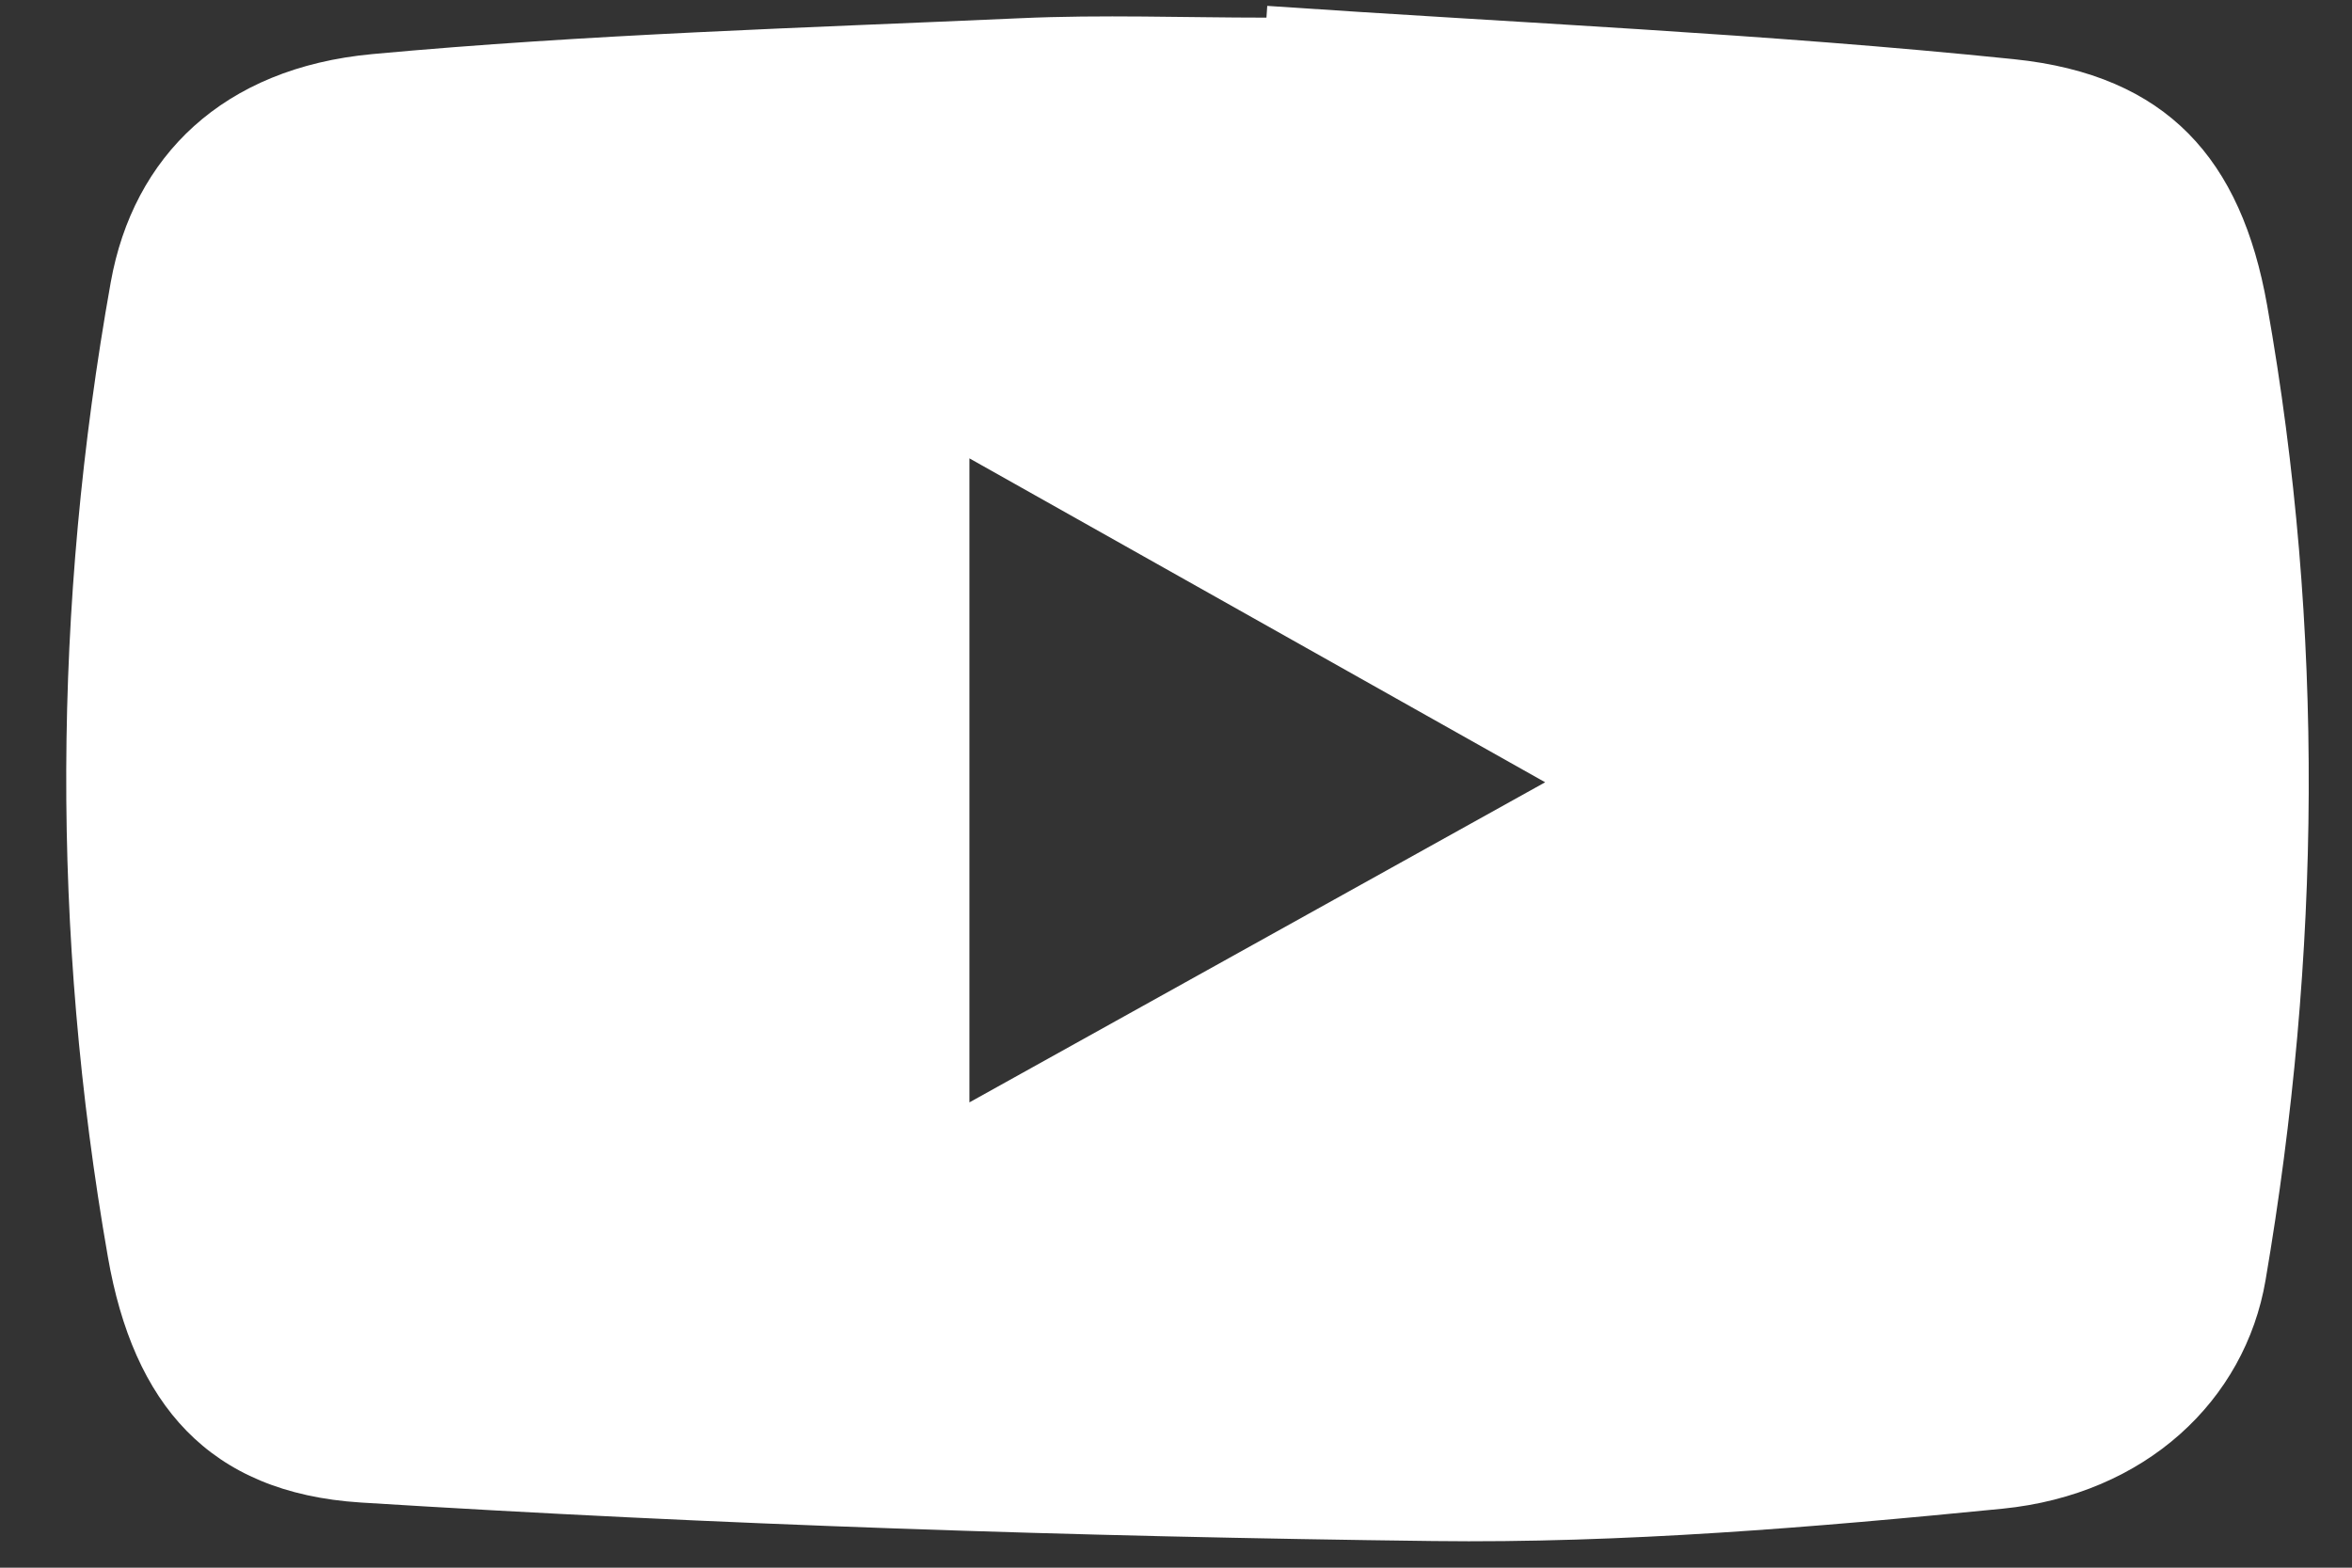
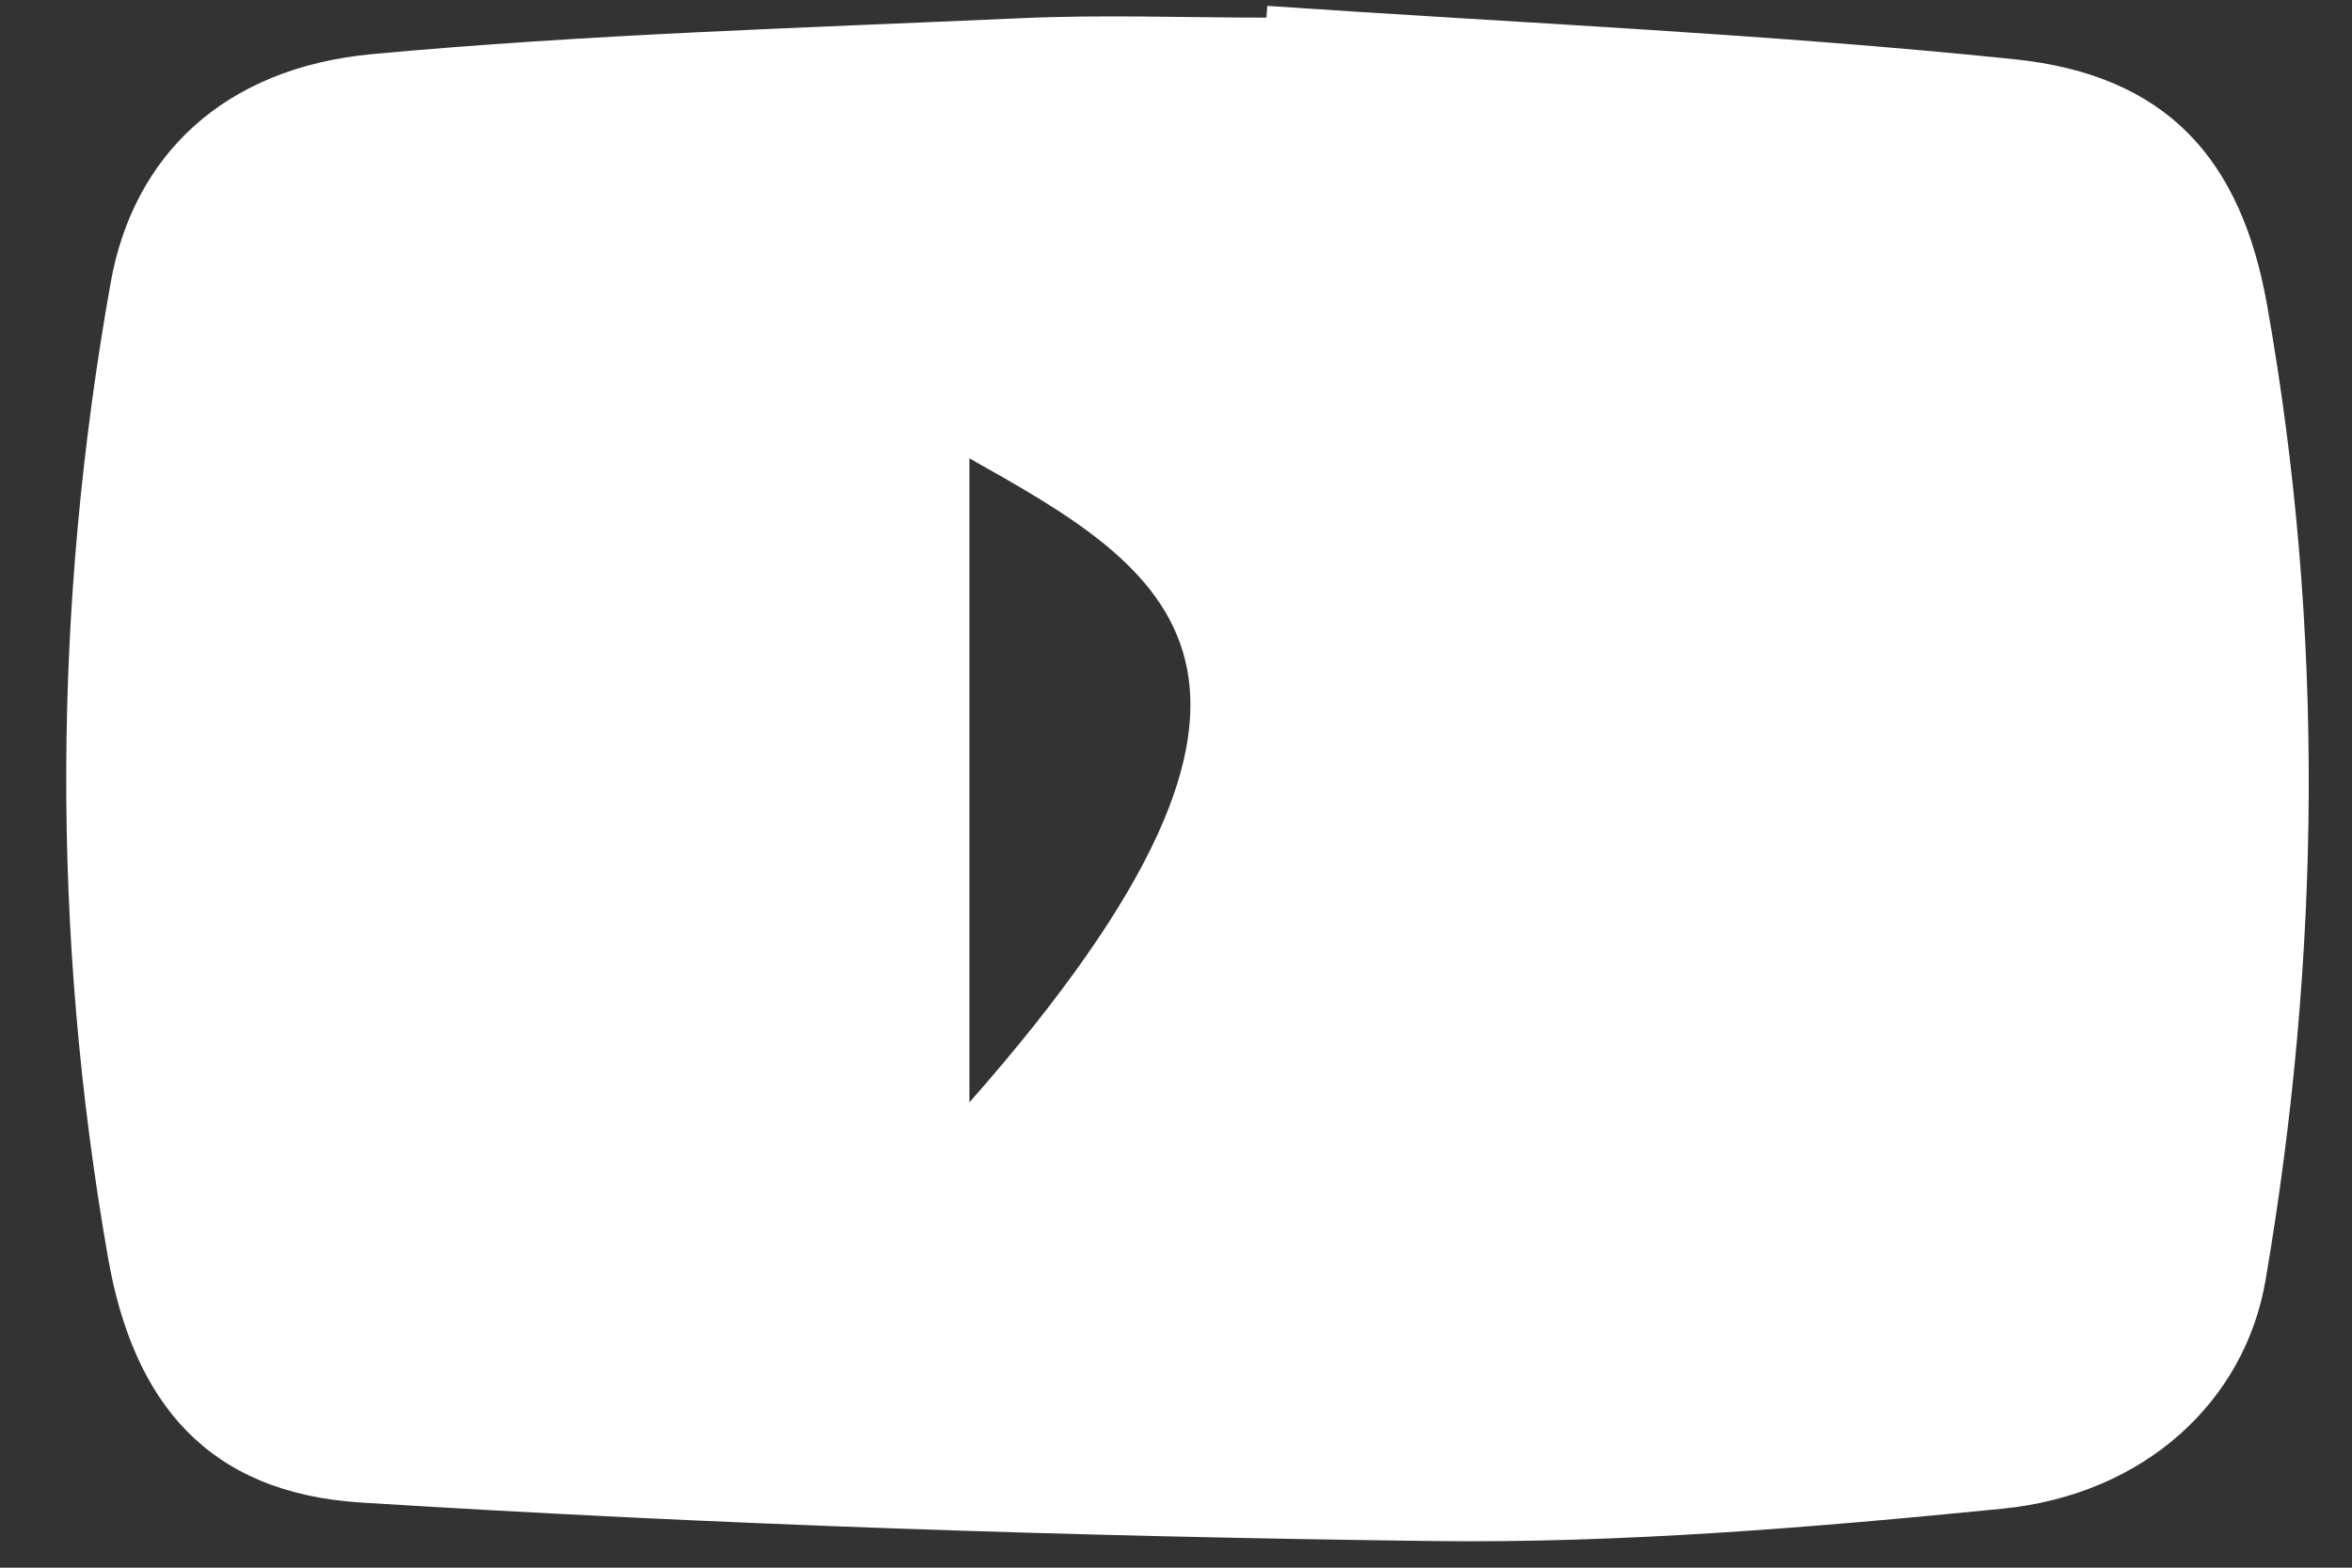
<svg xmlns="http://www.w3.org/2000/svg" width="24" height="16" viewBox="0 0 24 16" fill="none">
  <rect x="0" y="0" width="24" height="16" fill="#333333" stroke="none" />
-   <path d="M12.931 0.06C15.471 0.234 18.019 0.343 20.55 0.604C22.115 0.765 22.871 1.628 23.134 3.116C23.722 6.433 23.683 9.751 23.118 13.065C22.909 14.294 21.892 15.253 20.433 15.398C18.504 15.589 16.559 15.752 14.624 15.728C10.975 15.683 7.323 15.563 3.682 15.335C2.121 15.236 1.36 14.317 1.101 12.829C0.521 9.511 0.538 6.195 1.13 2.881C1.36 1.596 2.275 0.693 3.8 0.552C5.995 0.349 8.204 0.285 10.408 0.186C11.245 0.148 12.085 0.18 12.923 0.18C12.926 0.141 12.929 0.101 12.931 0.062L12.931 0.06ZM9.892 4.678V11.251C11.878 10.147 13.725 9.12 15.767 7.984C13.765 6.857 11.89 5.802 9.892 4.678V4.678Z" fill="white" />
+   <path d="M12.931 0.06C15.471 0.234 18.019 0.343 20.55 0.604C22.115 0.765 22.871 1.628 23.134 3.116C23.722 6.433 23.683 9.751 23.118 13.065C22.909 14.294 21.892 15.253 20.433 15.398C18.504 15.589 16.559 15.752 14.624 15.728C10.975 15.683 7.323 15.563 3.682 15.335C2.121 15.236 1.36 14.317 1.101 12.829C0.521 9.511 0.538 6.195 1.13 2.881C1.36 1.596 2.275 0.693 3.8 0.552C5.995 0.349 8.204 0.285 10.408 0.186C11.245 0.148 12.085 0.18 12.923 0.18C12.926 0.141 12.929 0.101 12.931 0.062L12.931 0.06ZM9.892 4.678V11.251C13.765 6.857 11.89 5.802 9.892 4.678V4.678Z" fill="white" />
</svg>